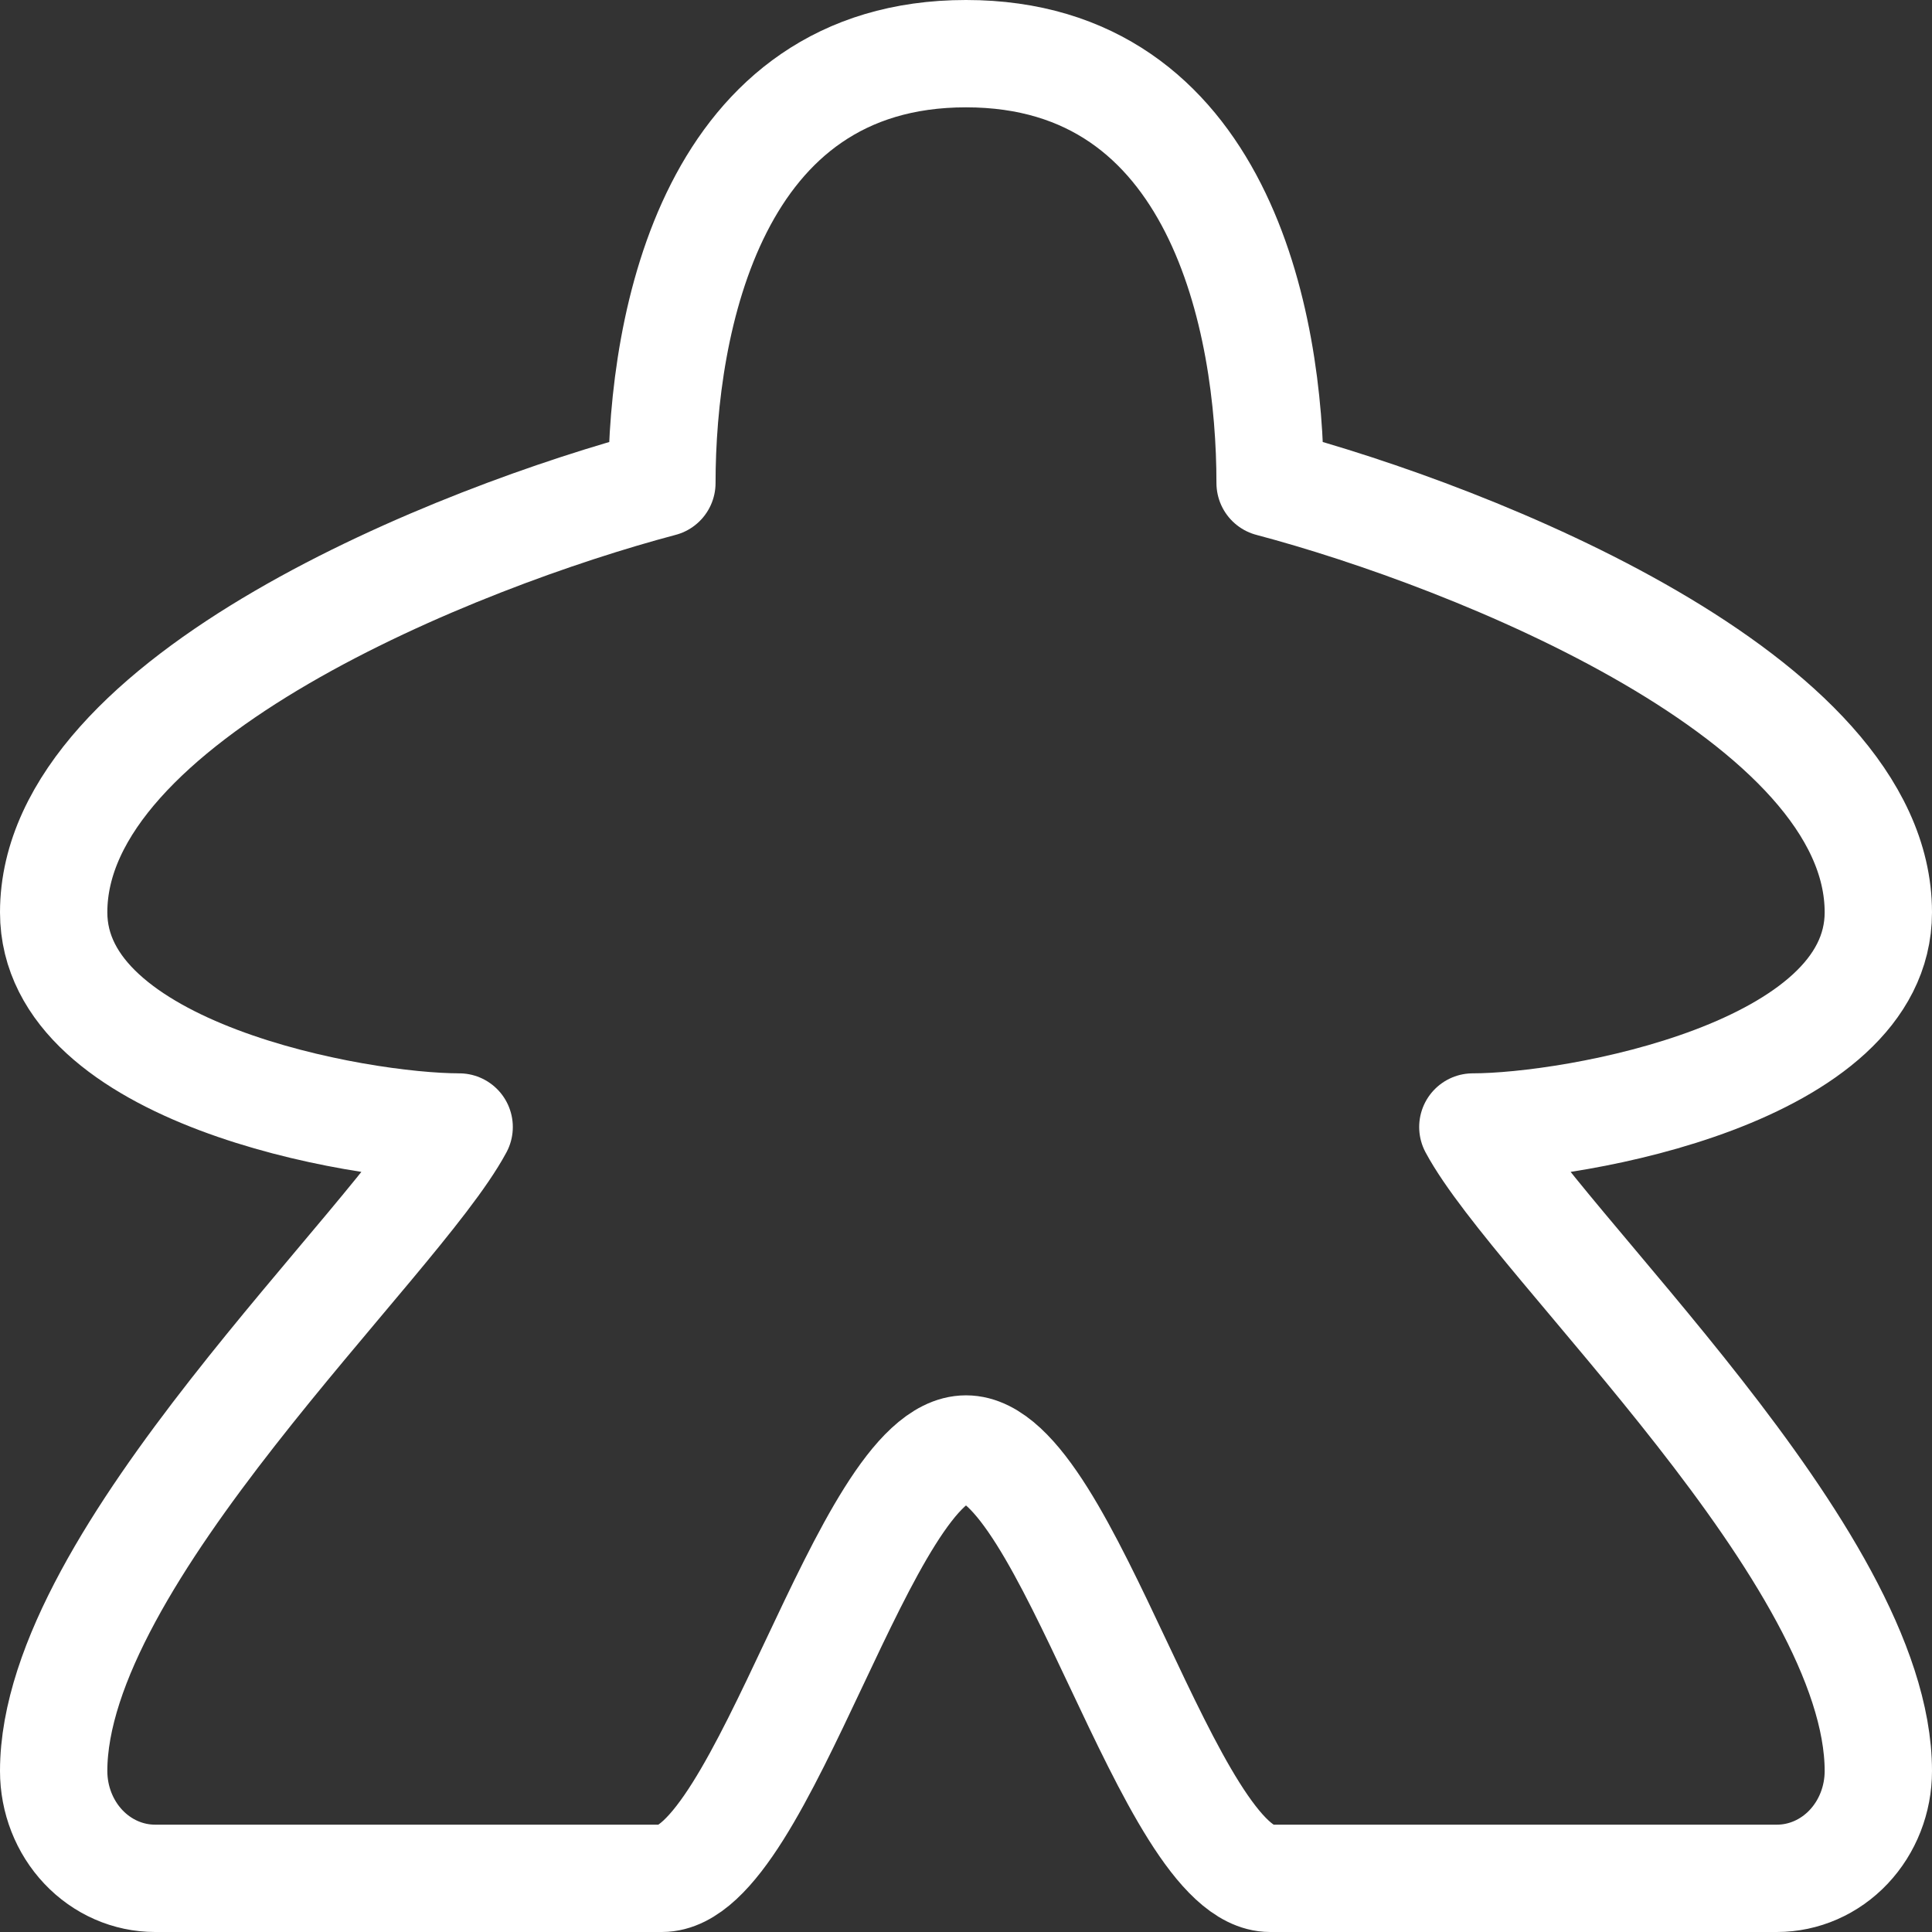
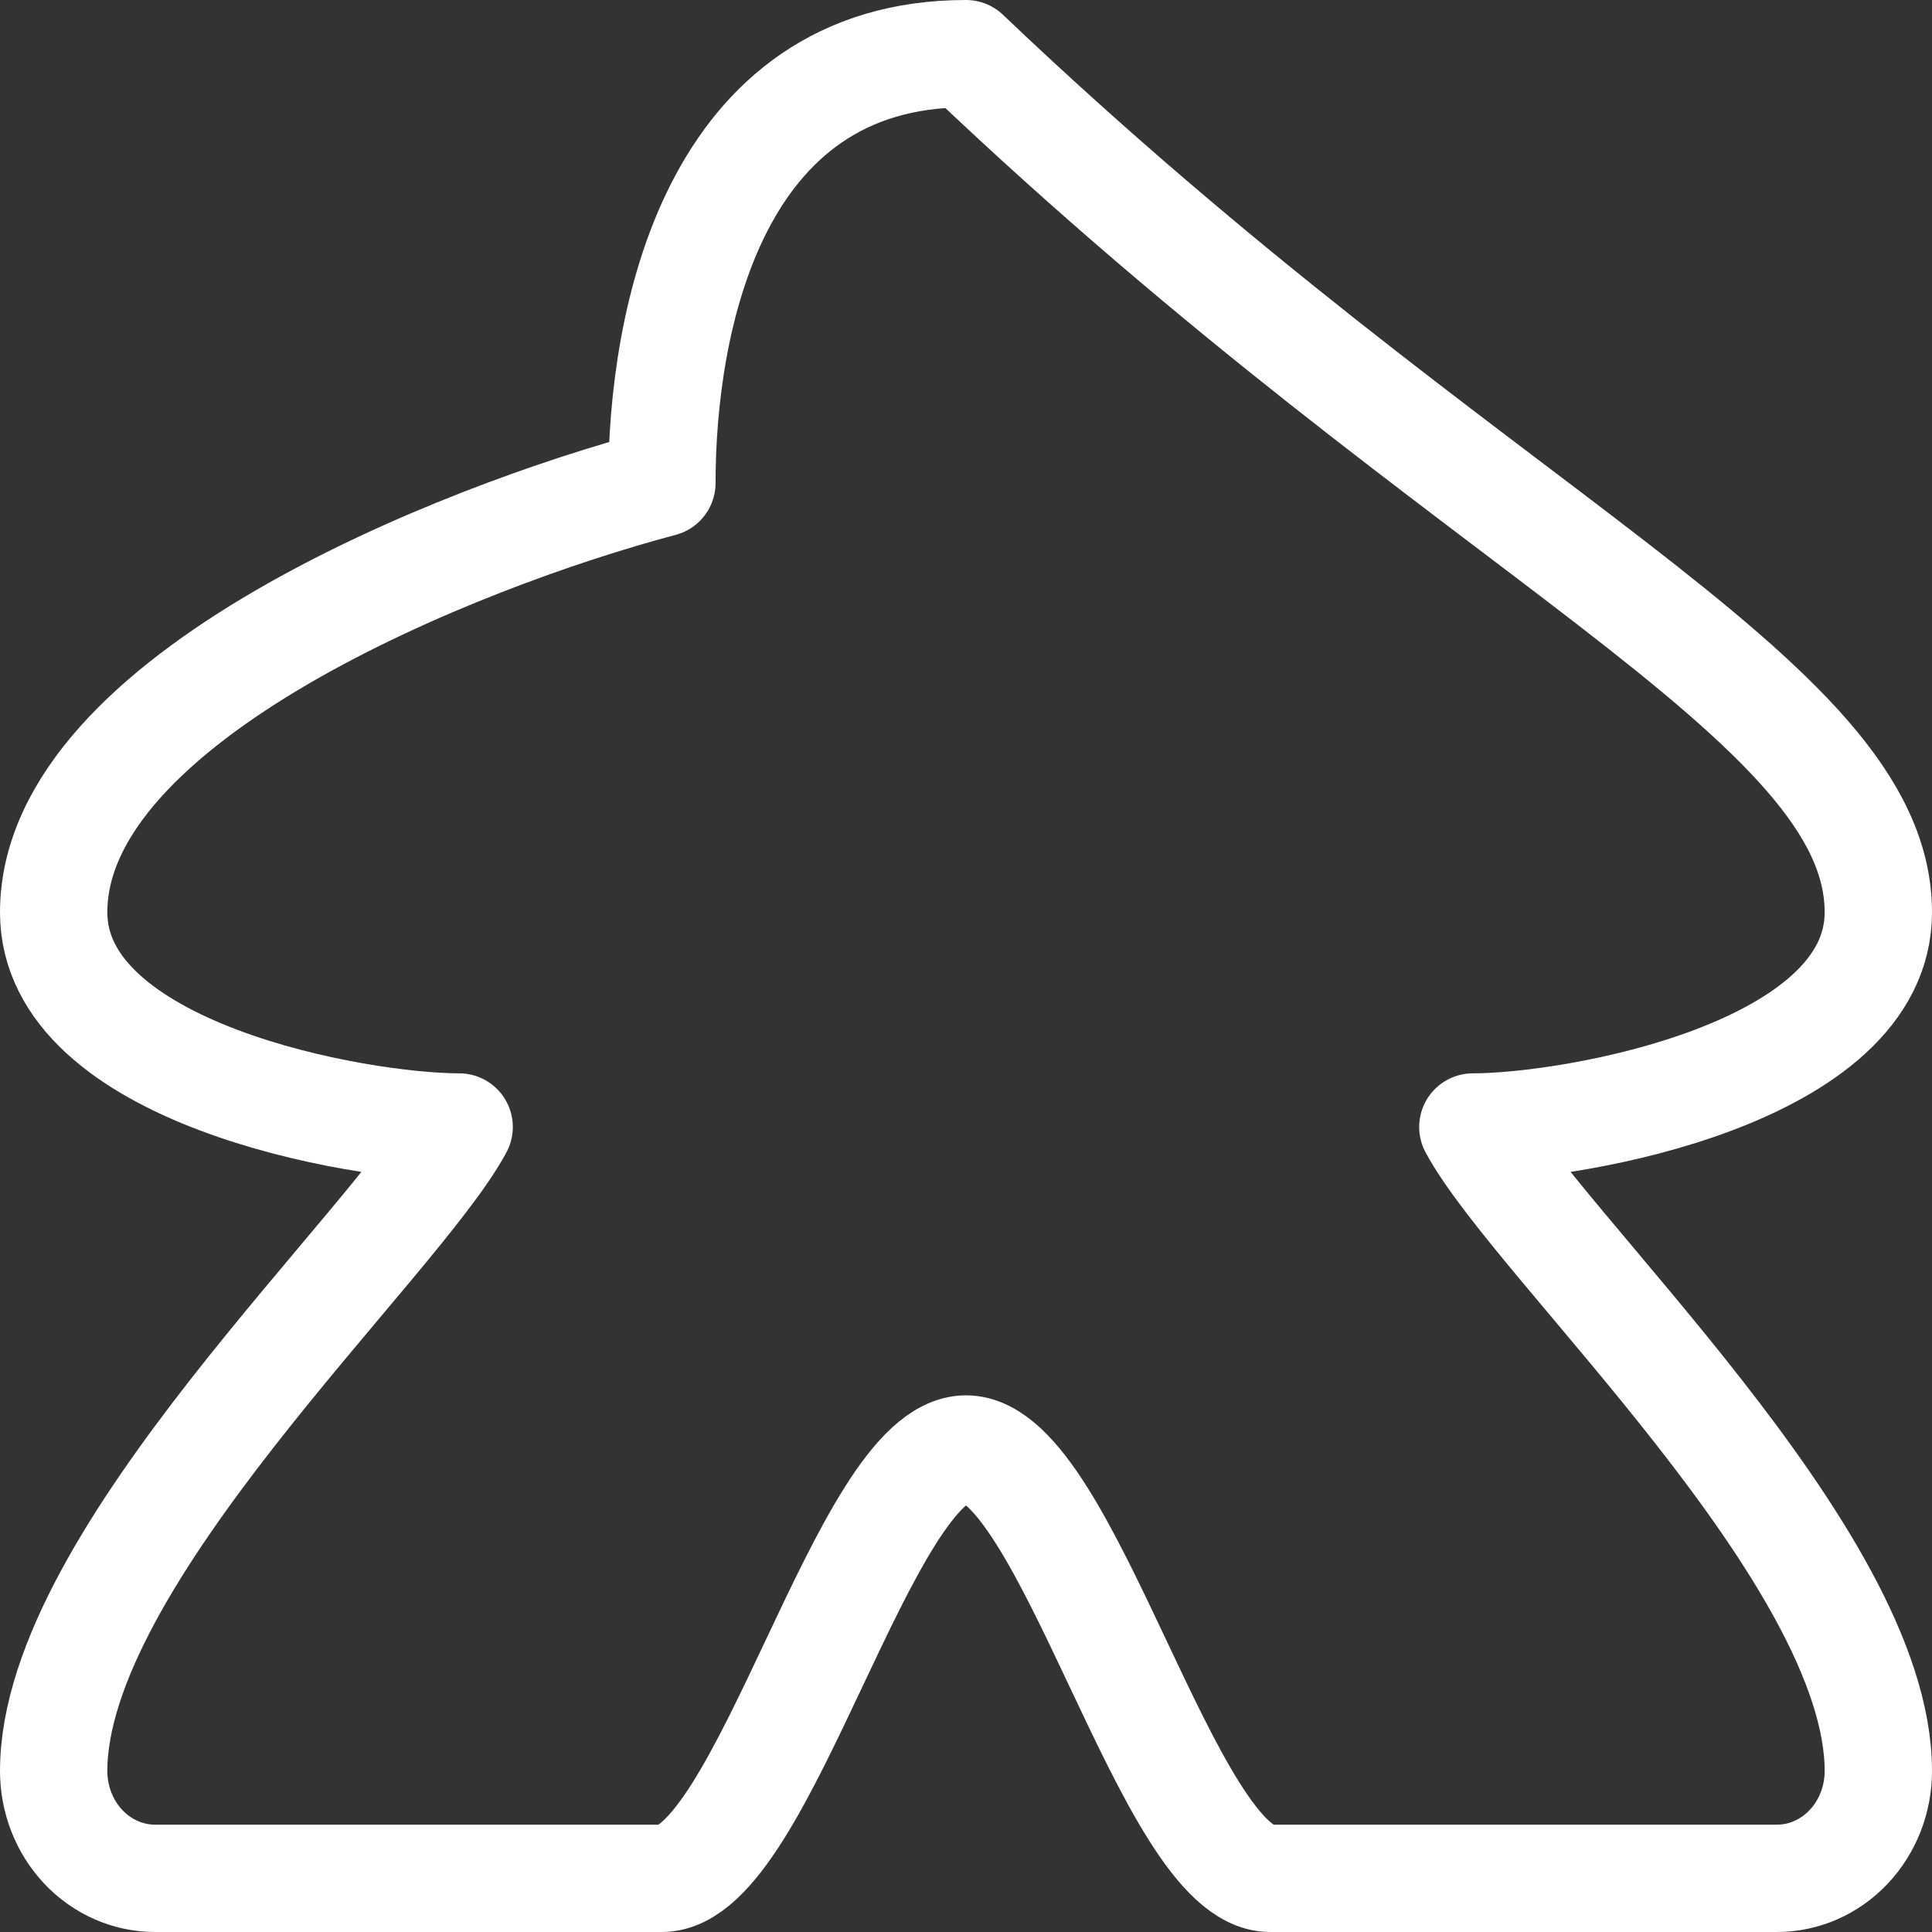
<svg xmlns="http://www.w3.org/2000/svg" width="360" height="360" viewBox="0 0 360 360" fill="none">
  <rect x="0" y="0" width="360" height="360" fill="#333333" stroke="none" />
-   <path d="M123.333 350H28.889C23.879 350 19.075 347.893 15.532 344.142C11.99 340.391 10 335.304 10 330C10 290 73.807 231.86 85.556 210C66.667 210 10 200 10 170C10 130 85.556 100 123.333 90C123.333 60 132.778 10 180 10C227.222 10 236.667 60 236.667 90C274.444 100 350 130 350 170C350 200 293.333 210 274.444 210C286.193 231.86 350 290 350 330C350 335.304 348.01 340.391 344.468 344.142C340.925 347.893 336.121 350 331.111 350H236.667C217.778 350 198.889 270 180 270C161.111 270 142.222 350 123.333 350Z" stroke="white" stroke-width="20" stroke-linecap="round" stroke-linejoin="round" />
+   <path d="M123.333 350H28.889C23.879 350 19.075 347.893 15.532 344.142C11.99 340.391 10 335.304 10 330C10 290 73.807 231.86 85.556 210C66.667 210 10 200 10 170C10 130 85.556 100 123.333 90C123.333 60 132.778 10 180 10C274.444 100 350 130 350 170C350 200 293.333 210 274.444 210C286.193 231.86 350 290 350 330C350 335.304 348.01 340.391 344.468 344.142C340.925 347.893 336.121 350 331.111 350H236.667C217.778 350 198.889 270 180 270C161.111 270 142.222 350 123.333 350Z" stroke="white" stroke-width="20" stroke-linecap="round" stroke-linejoin="round" />
</svg>